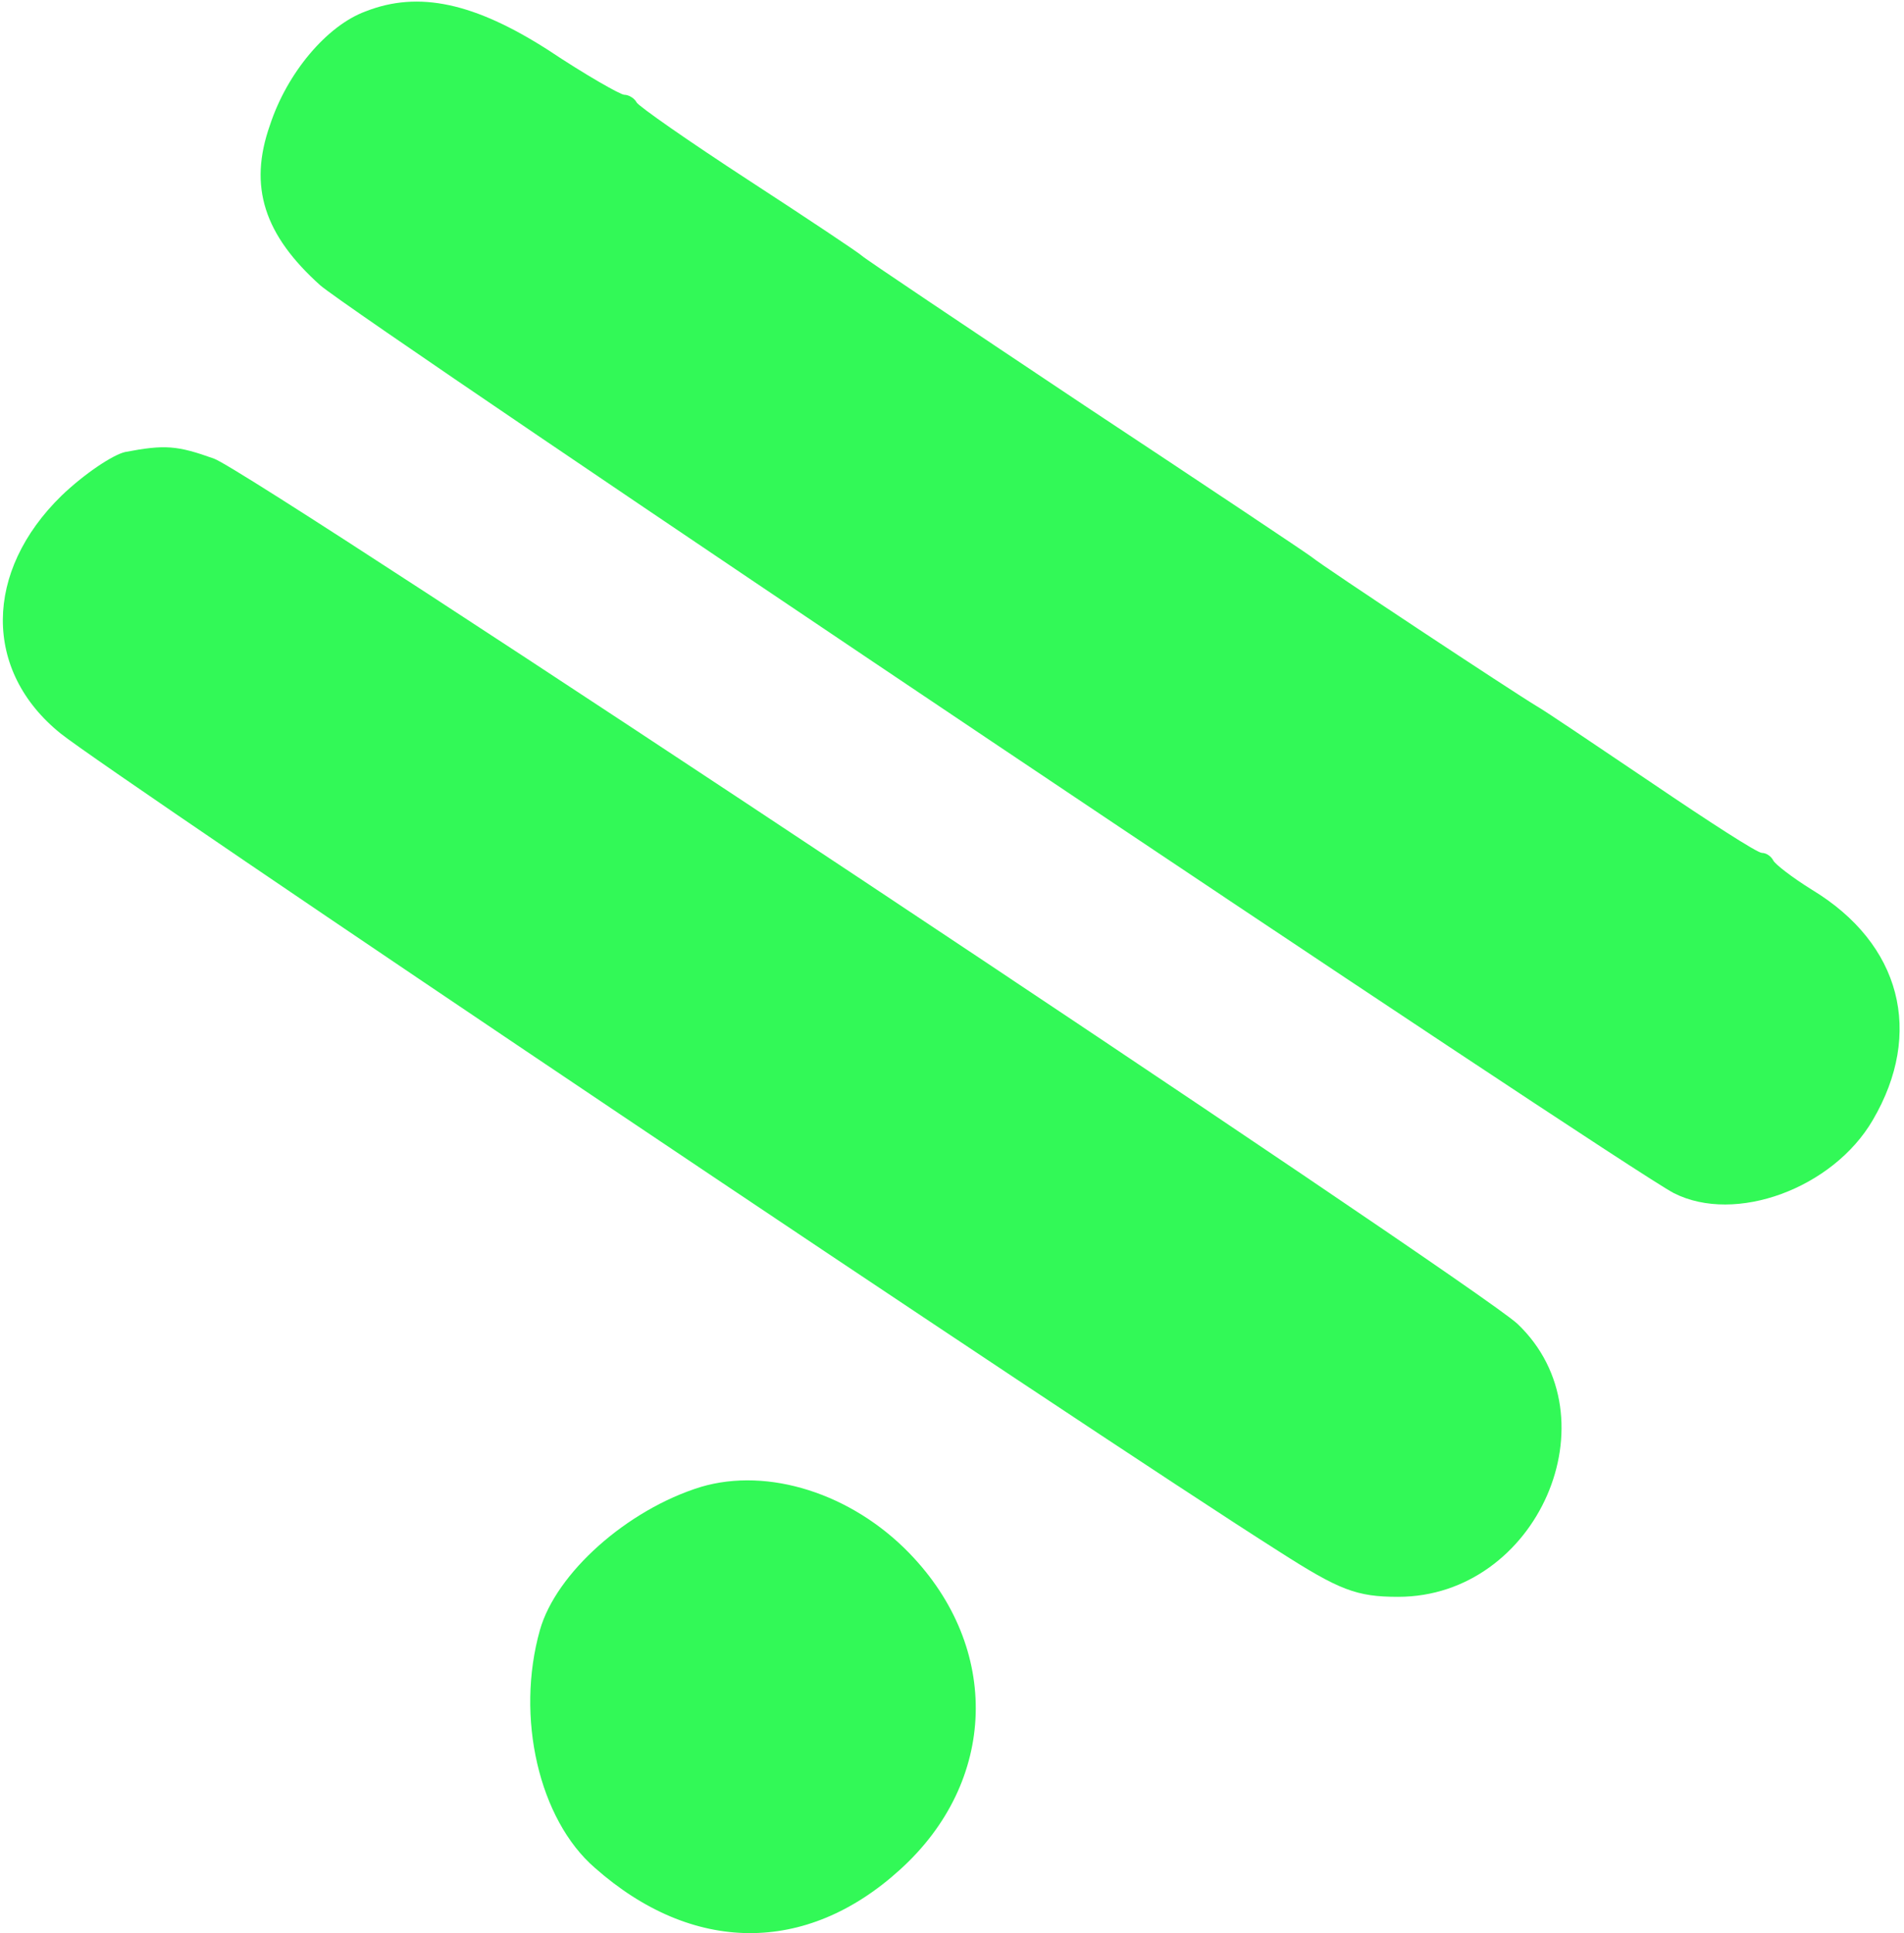
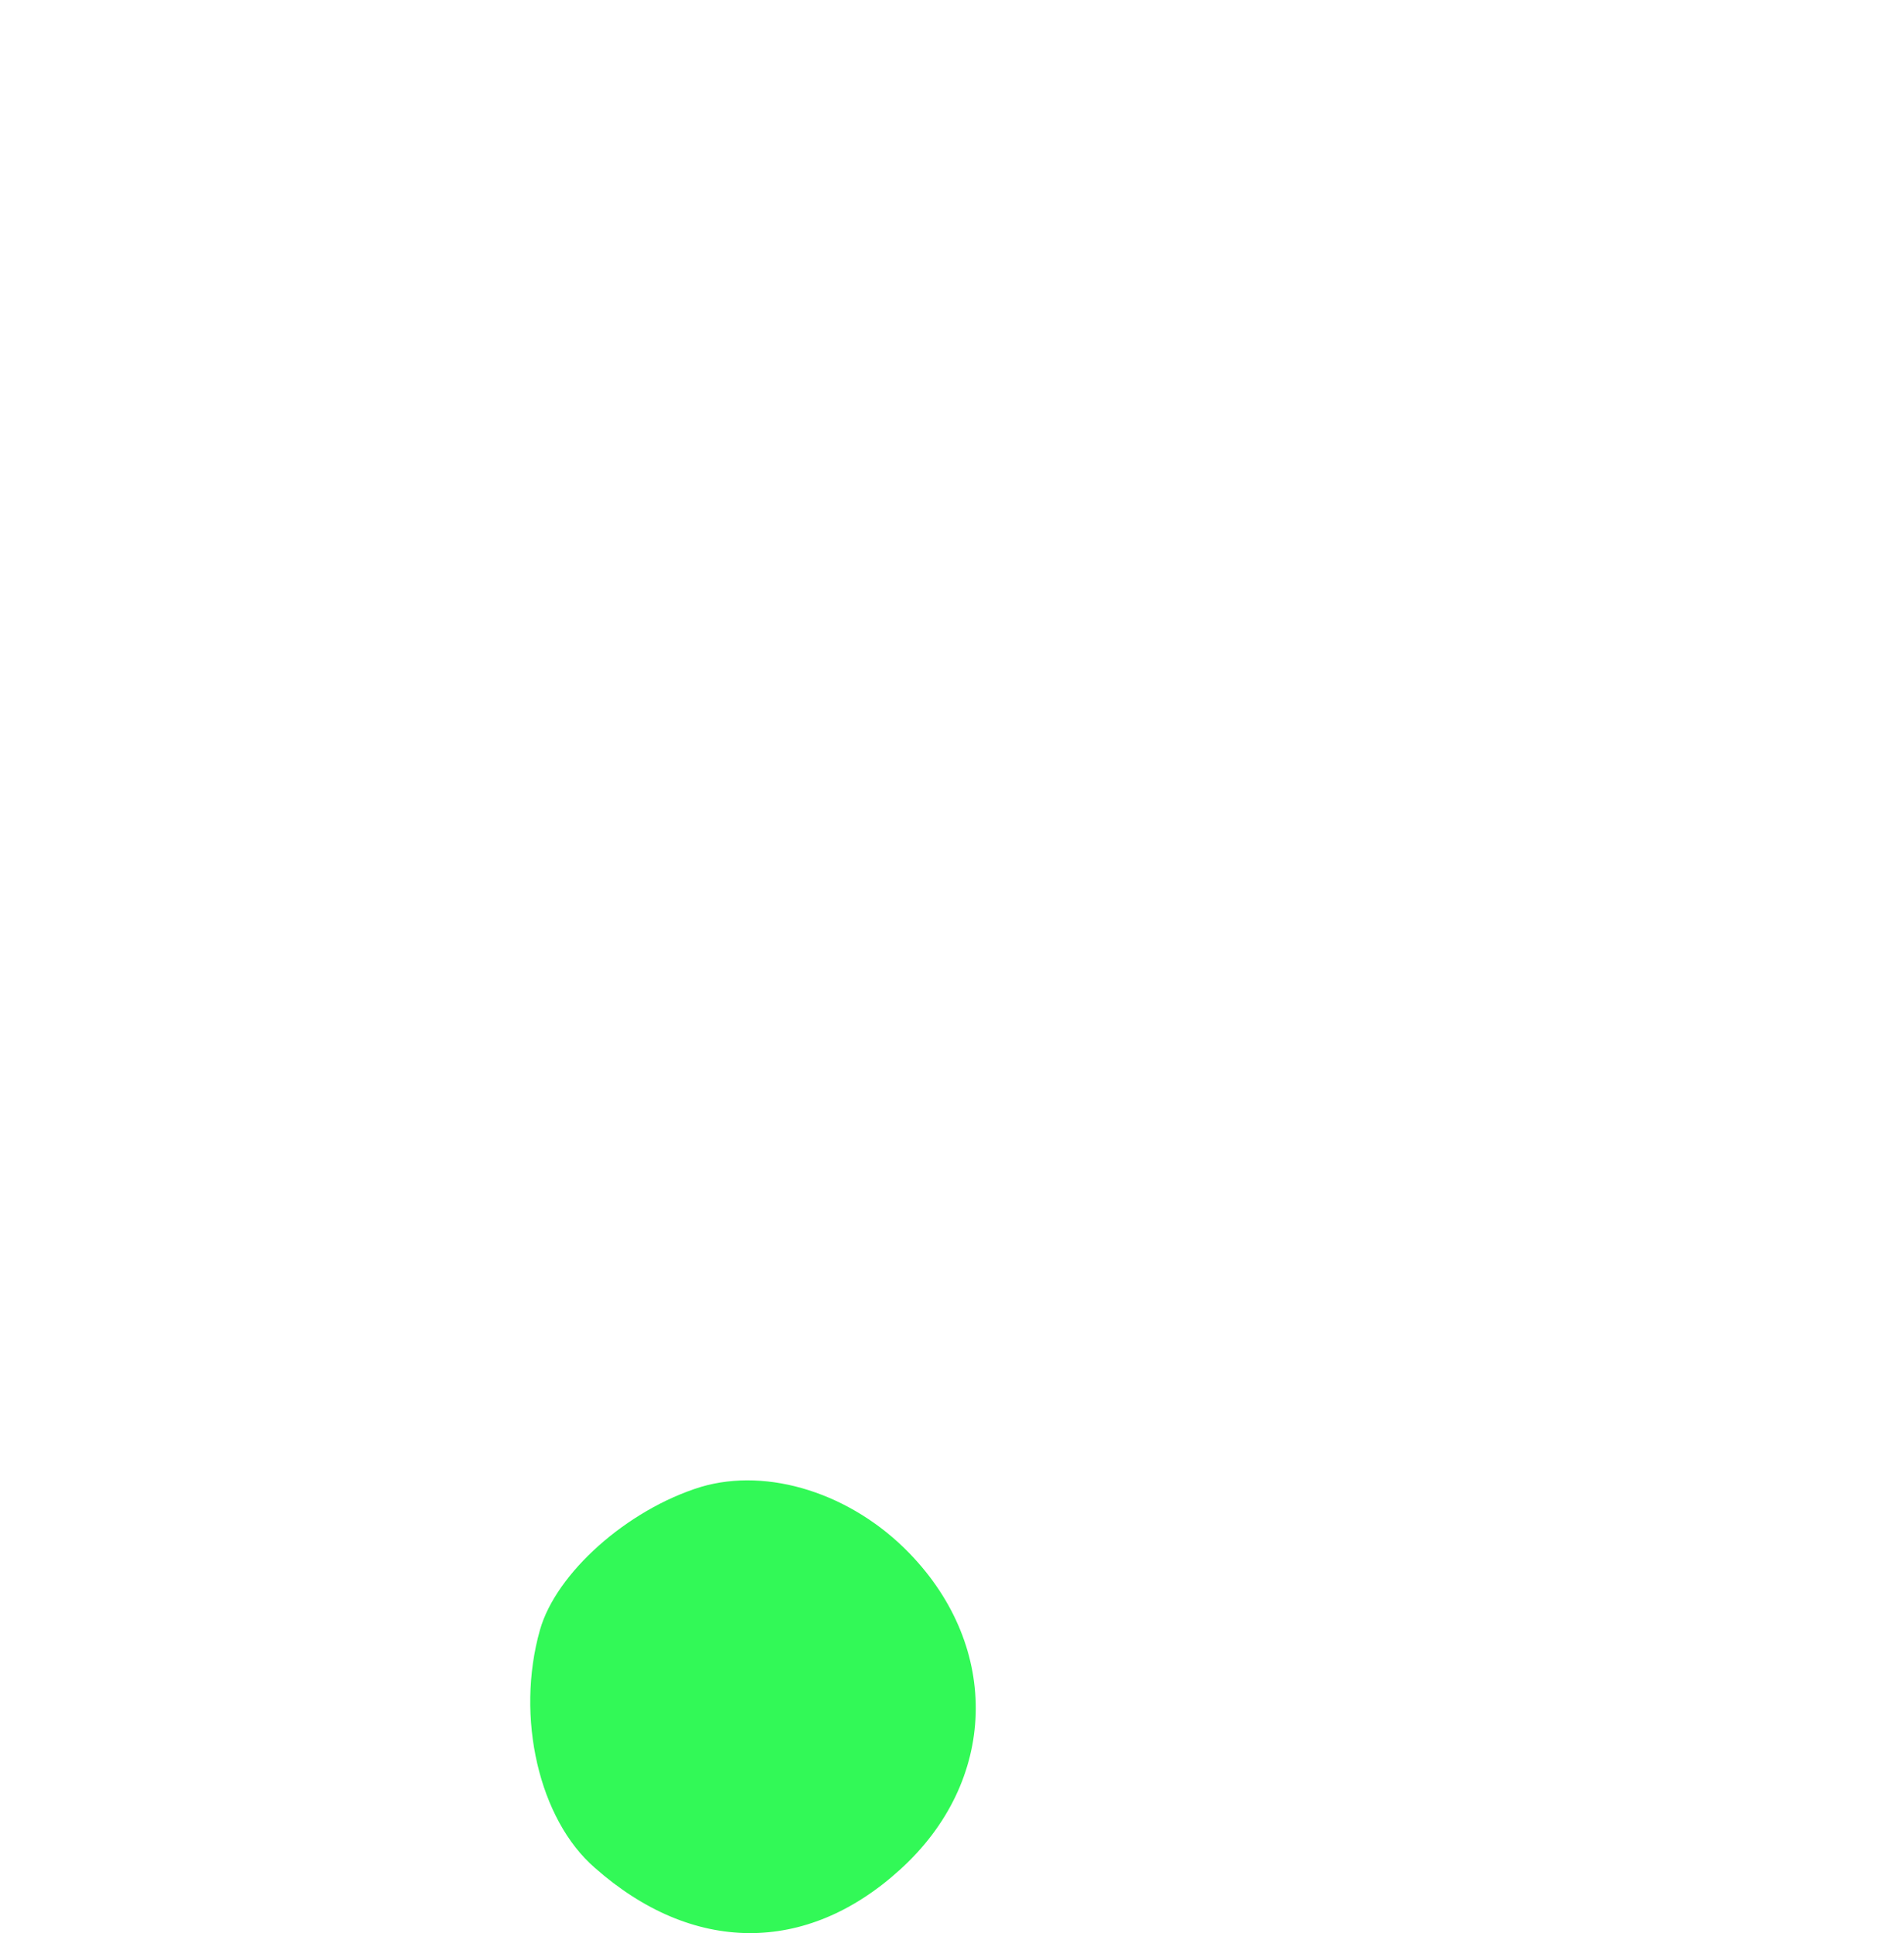
<svg xmlns="http://www.w3.org/2000/svg" fill="none" viewBox="0 0 201 204" height="204" width="201">
-   <path fill="#32F957" d="M38.6 1.2C34.5 2.7 30.3 7.7 28.5 13.2C26.2 19.7 27.9 24.8 33.8 30.1C37.8 33.6 171.3 123.1 176.7 125.9C183.2 129.2 193.5 125.4 197.7 118.2C203.1 109 200.7 99.6 191.3 93.9C189.2 92.6 187.4 91.2 187.2 90.8C187 90.4 186.5 90 186 90C185.5 90 180.4 86.7 174.5 82.7C168.7 78.8 163.1 75 162.2 74.5C159.7 73 139.7 59.8 138.5 58.8C138 58.4 127.2 51.2 114.5 42.8C101.9 34.4 91.3 27.3 91 27C90.7 26.7 85.3 23.1 79 19C72.7 14.9 67.4 11.2 67.2 10.8C67 10.4 66.4 10 65.9 10C65.5 10 61.8 7.9 57.9 5.3C50.1 0.3 44.2 -1 38.6 1.2Z" />
-   <path fill="#32F957" d="M13.2 47.7C11.9 48 8.9 50 6.5 52.3C-1.7 60.3 -1.8 70.8 6.4 77.4C11.6 81.6 115.4 151.3 135 163.7C141.4 167.8 143.2 168.5 147.6 168.5C162.3 168.5 170.6 149.6 160.2 139.7C155.7 135.5 26.8 49.9 22.6 48.4C18.7 47 17.4 46.9 13.2 47.7Z" />
  <path fill="#32F957" d="M74 156.9C66.2 159.3 58.7 166 57 172C54.4 181.2 56.9 192 62.8 197.1C73.1 206.2 85.1 206.3 95 197.3C105.3 188 105.7 173.9 96 163.9C89.9 157.6 81.1 154.8 74 156.9Z" />
</svg>